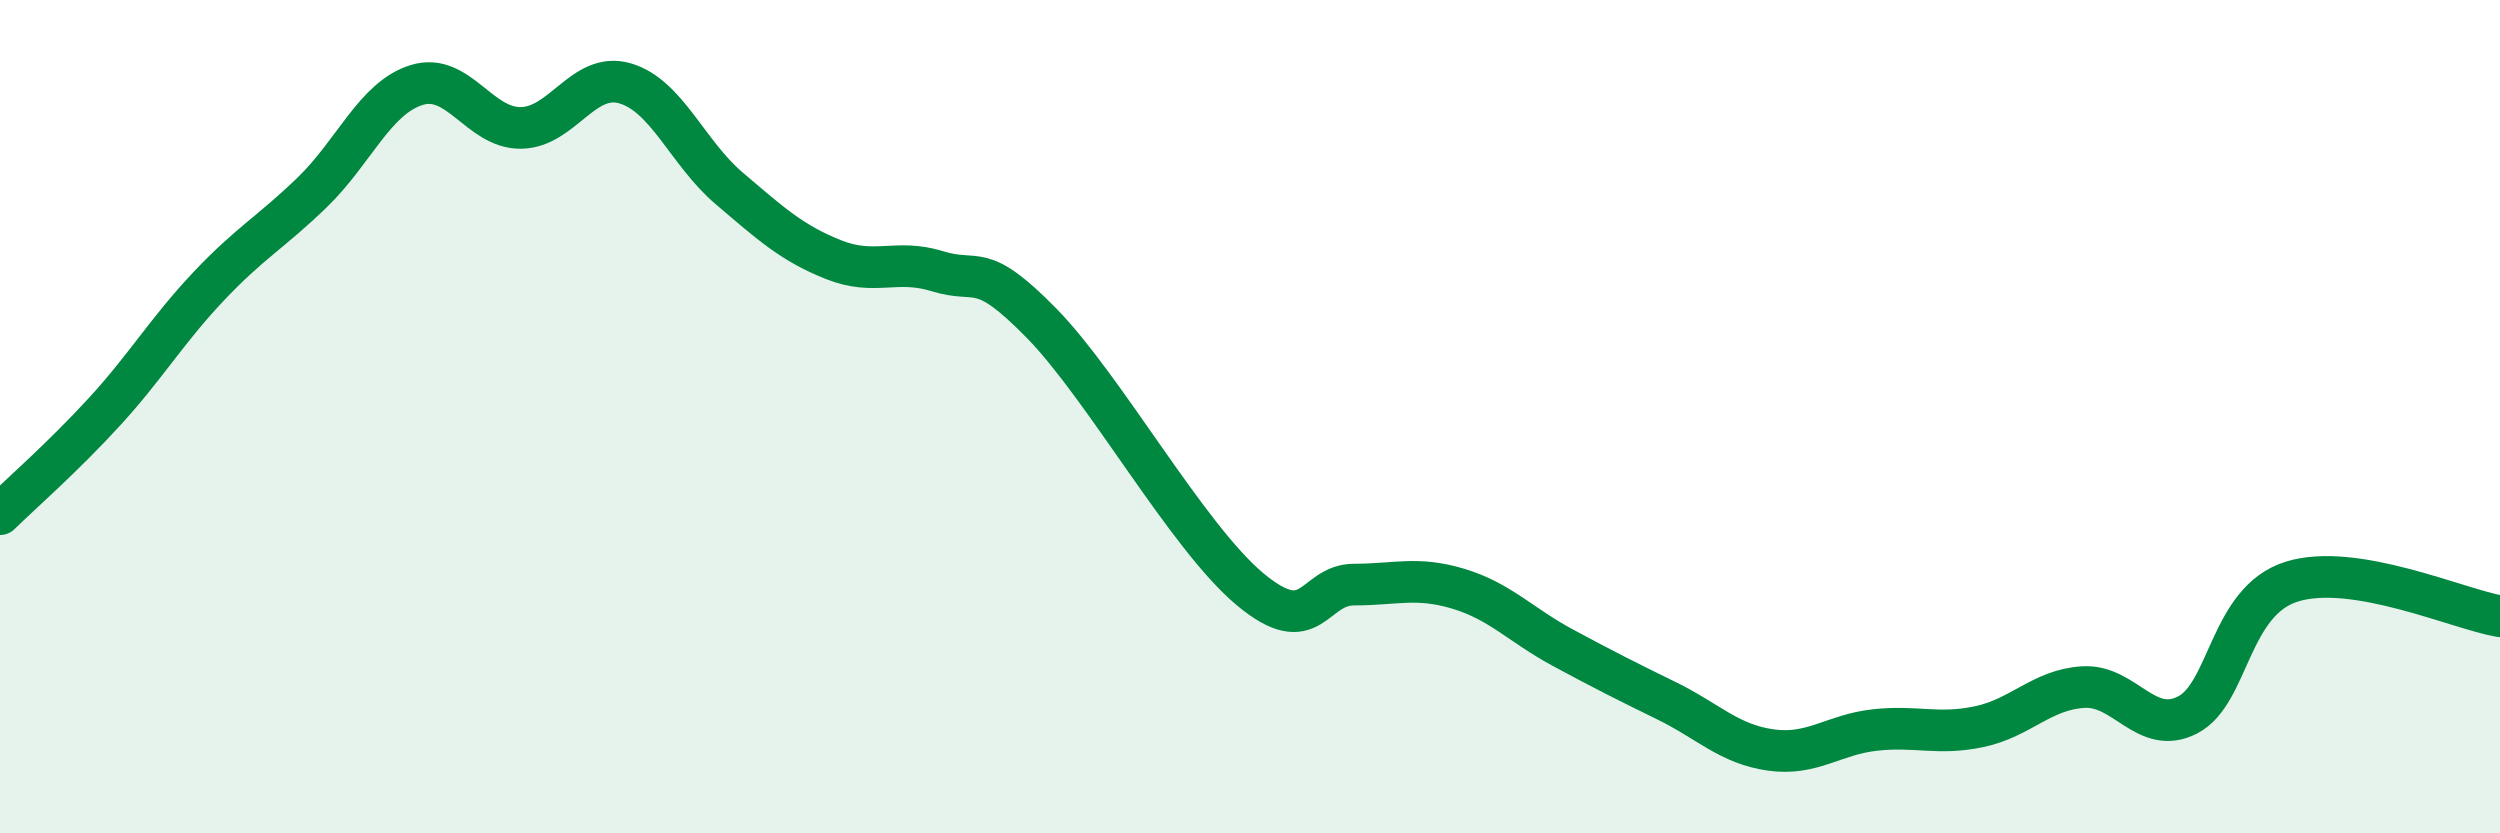
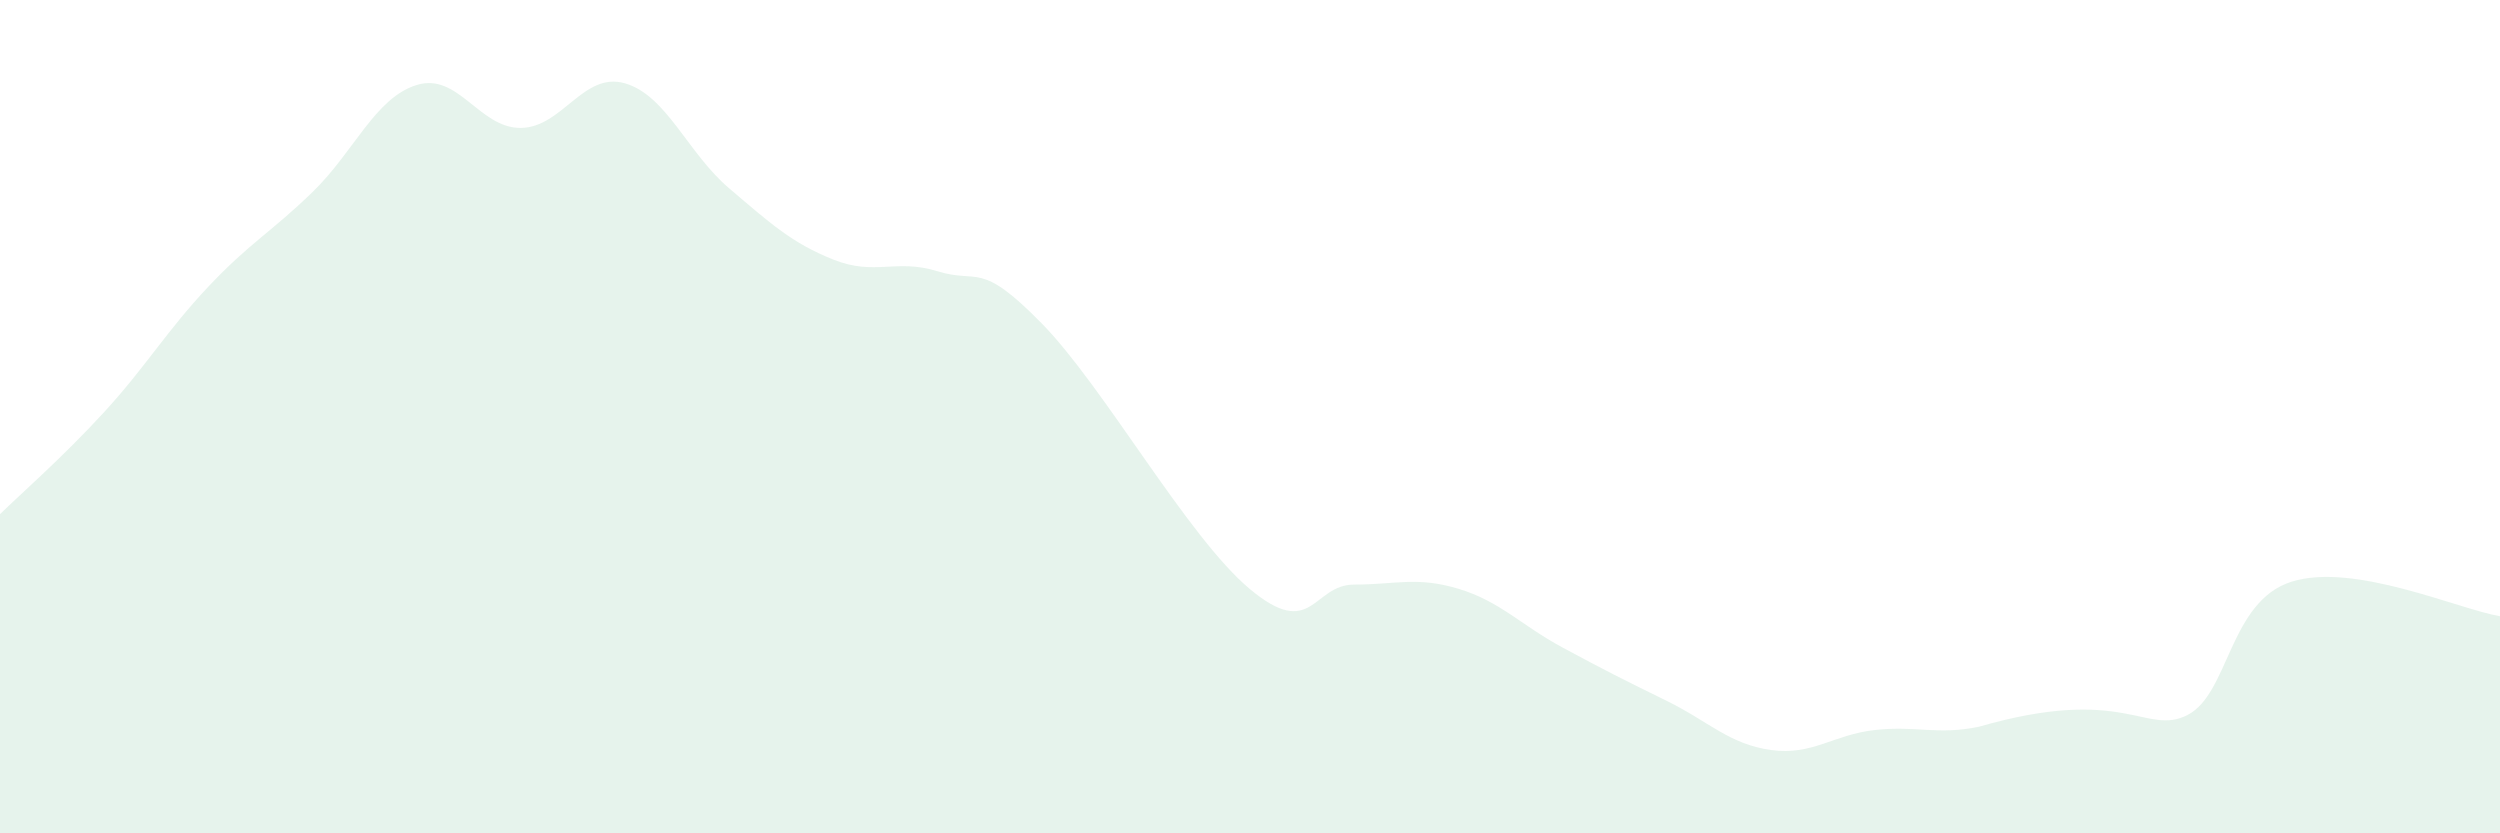
<svg xmlns="http://www.w3.org/2000/svg" width="60" height="20" viewBox="0 0 60 20">
-   <path d="M 0,12.34 C 0.5,11.85 1.5,10.98 2.5,9.89 C 3.5,8.8 4,7.94 5,6.88 C 6,5.82 6.5,5.58 7.5,4.61 C 8.5,3.64 9,2.35 10,2.04 C 11,1.73 11.5,3.08 12.5,3.07 C 13.5,3.06 14,1.71 15,2 C 16,2.29 16.5,3.67 17.5,4.52 C 18.5,5.37 19,5.83 20,6.23 C 21,6.63 21.5,6.2 22.5,6.51 C 23.5,6.82 23.5,6.23 25,7.76 C 26.5,9.29 28.5,12.89 30,14.14 C 31.5,15.39 31.5,14.03 32.5,14.03 C 33.5,14.03 34,13.83 35,14.13 C 36,14.43 36.5,15 37.5,15.54 C 38.5,16.08 39,16.33 40,16.82 C 41,17.31 41.5,17.86 42.5,18 C 43.5,18.14 44,17.63 45,17.52 C 46,17.41 46.5,17.65 47.5,17.44 C 48.5,17.23 49,16.55 50,16.49 C 51,16.43 51.5,17.67 52.5,17.16 C 53.5,16.65 53.5,14.43 55,13.96 C 56.5,13.49 59,14.62 60,14.79L60 20L0 20Z" fill="#008740" opacity="0.1" stroke-linecap="round" stroke-linejoin="round" />
-   <path d="M 0,12.34 C 0.5,11.85 1.5,10.98 2.5,9.89 C 3.5,8.8 4,7.94 5,6.88 C 6,5.82 6.5,5.58 7.5,4.61 C 8.5,3.64 9,2.35 10,2.04 C 11,1.73 11.5,3.08 12.5,3.07 C 13.5,3.06 14,1.71 15,2 C 16,2.29 16.5,3.67 17.5,4.52 C 18.5,5.37 19,5.83 20,6.23 C 21,6.63 21.5,6.2 22.5,6.51 C 23.5,6.82 23.5,6.23 25,7.76 C 26.5,9.29 28.5,12.89 30,14.14 C 31.5,15.39 31.5,14.03 32.5,14.03 C 33.5,14.03 34,13.83 35,14.13 C 36,14.43 36.5,15 37.5,15.54 C 38.5,16.08 39,16.33 40,16.82 C 41,17.31 41.5,17.86 42.5,18 C 43.5,18.14 44,17.63 45,17.52 C 46,17.41 46.5,17.65 47.5,17.44 C 48.5,17.23 49,16.55 50,16.49 C 51,16.43 51.5,17.67 52.5,17.16 C 53.5,16.65 53.5,14.43 55,13.96 C 56.5,13.49 59,14.62 60,14.79" stroke="#008740" stroke-width="1" fill="none" stroke-linecap="round" stroke-linejoin="round" />
+   <path d="M 0,12.34 C 0.5,11.85 1.5,10.98 2.5,9.89 C 3.5,8.8 4,7.94 5,6.88 C 6,5.82 6.5,5.58 7.5,4.61 C 8.5,3.64 9,2.35 10,2.04 C 11,1.73 11.5,3.08 12.5,3.07 C 13.5,3.06 14,1.71 15,2 C 16,2.29 16.5,3.67 17.5,4.52 C 18.5,5.37 19,5.83 20,6.23 C 21,6.63 21.5,6.2 22.5,6.51 C 23.5,6.82 23.5,6.23 25,7.76 C 26.5,9.29 28.5,12.89 30,14.14 C 31.5,15.39 31.5,14.03 32.5,14.03 C 33.5,14.03 34,13.83 35,14.13 C 36,14.43 36.5,15 37.5,15.54 C 38.5,16.08 39,16.33 40,16.82 C 41,17.31 41.5,17.86 42.5,18 C 43.5,18.14 44,17.63 45,17.52 C 46,17.41 46.5,17.65 47.5,17.44 C 51,16.43 51.5,17.67 52.5,17.16 C 53.5,16.65 53.5,14.43 55,13.96 C 56.5,13.49 59,14.62 60,14.79L60 20L0 20Z" fill="#008740" opacity="0.1" stroke-linecap="round" stroke-linejoin="round" />
</svg>